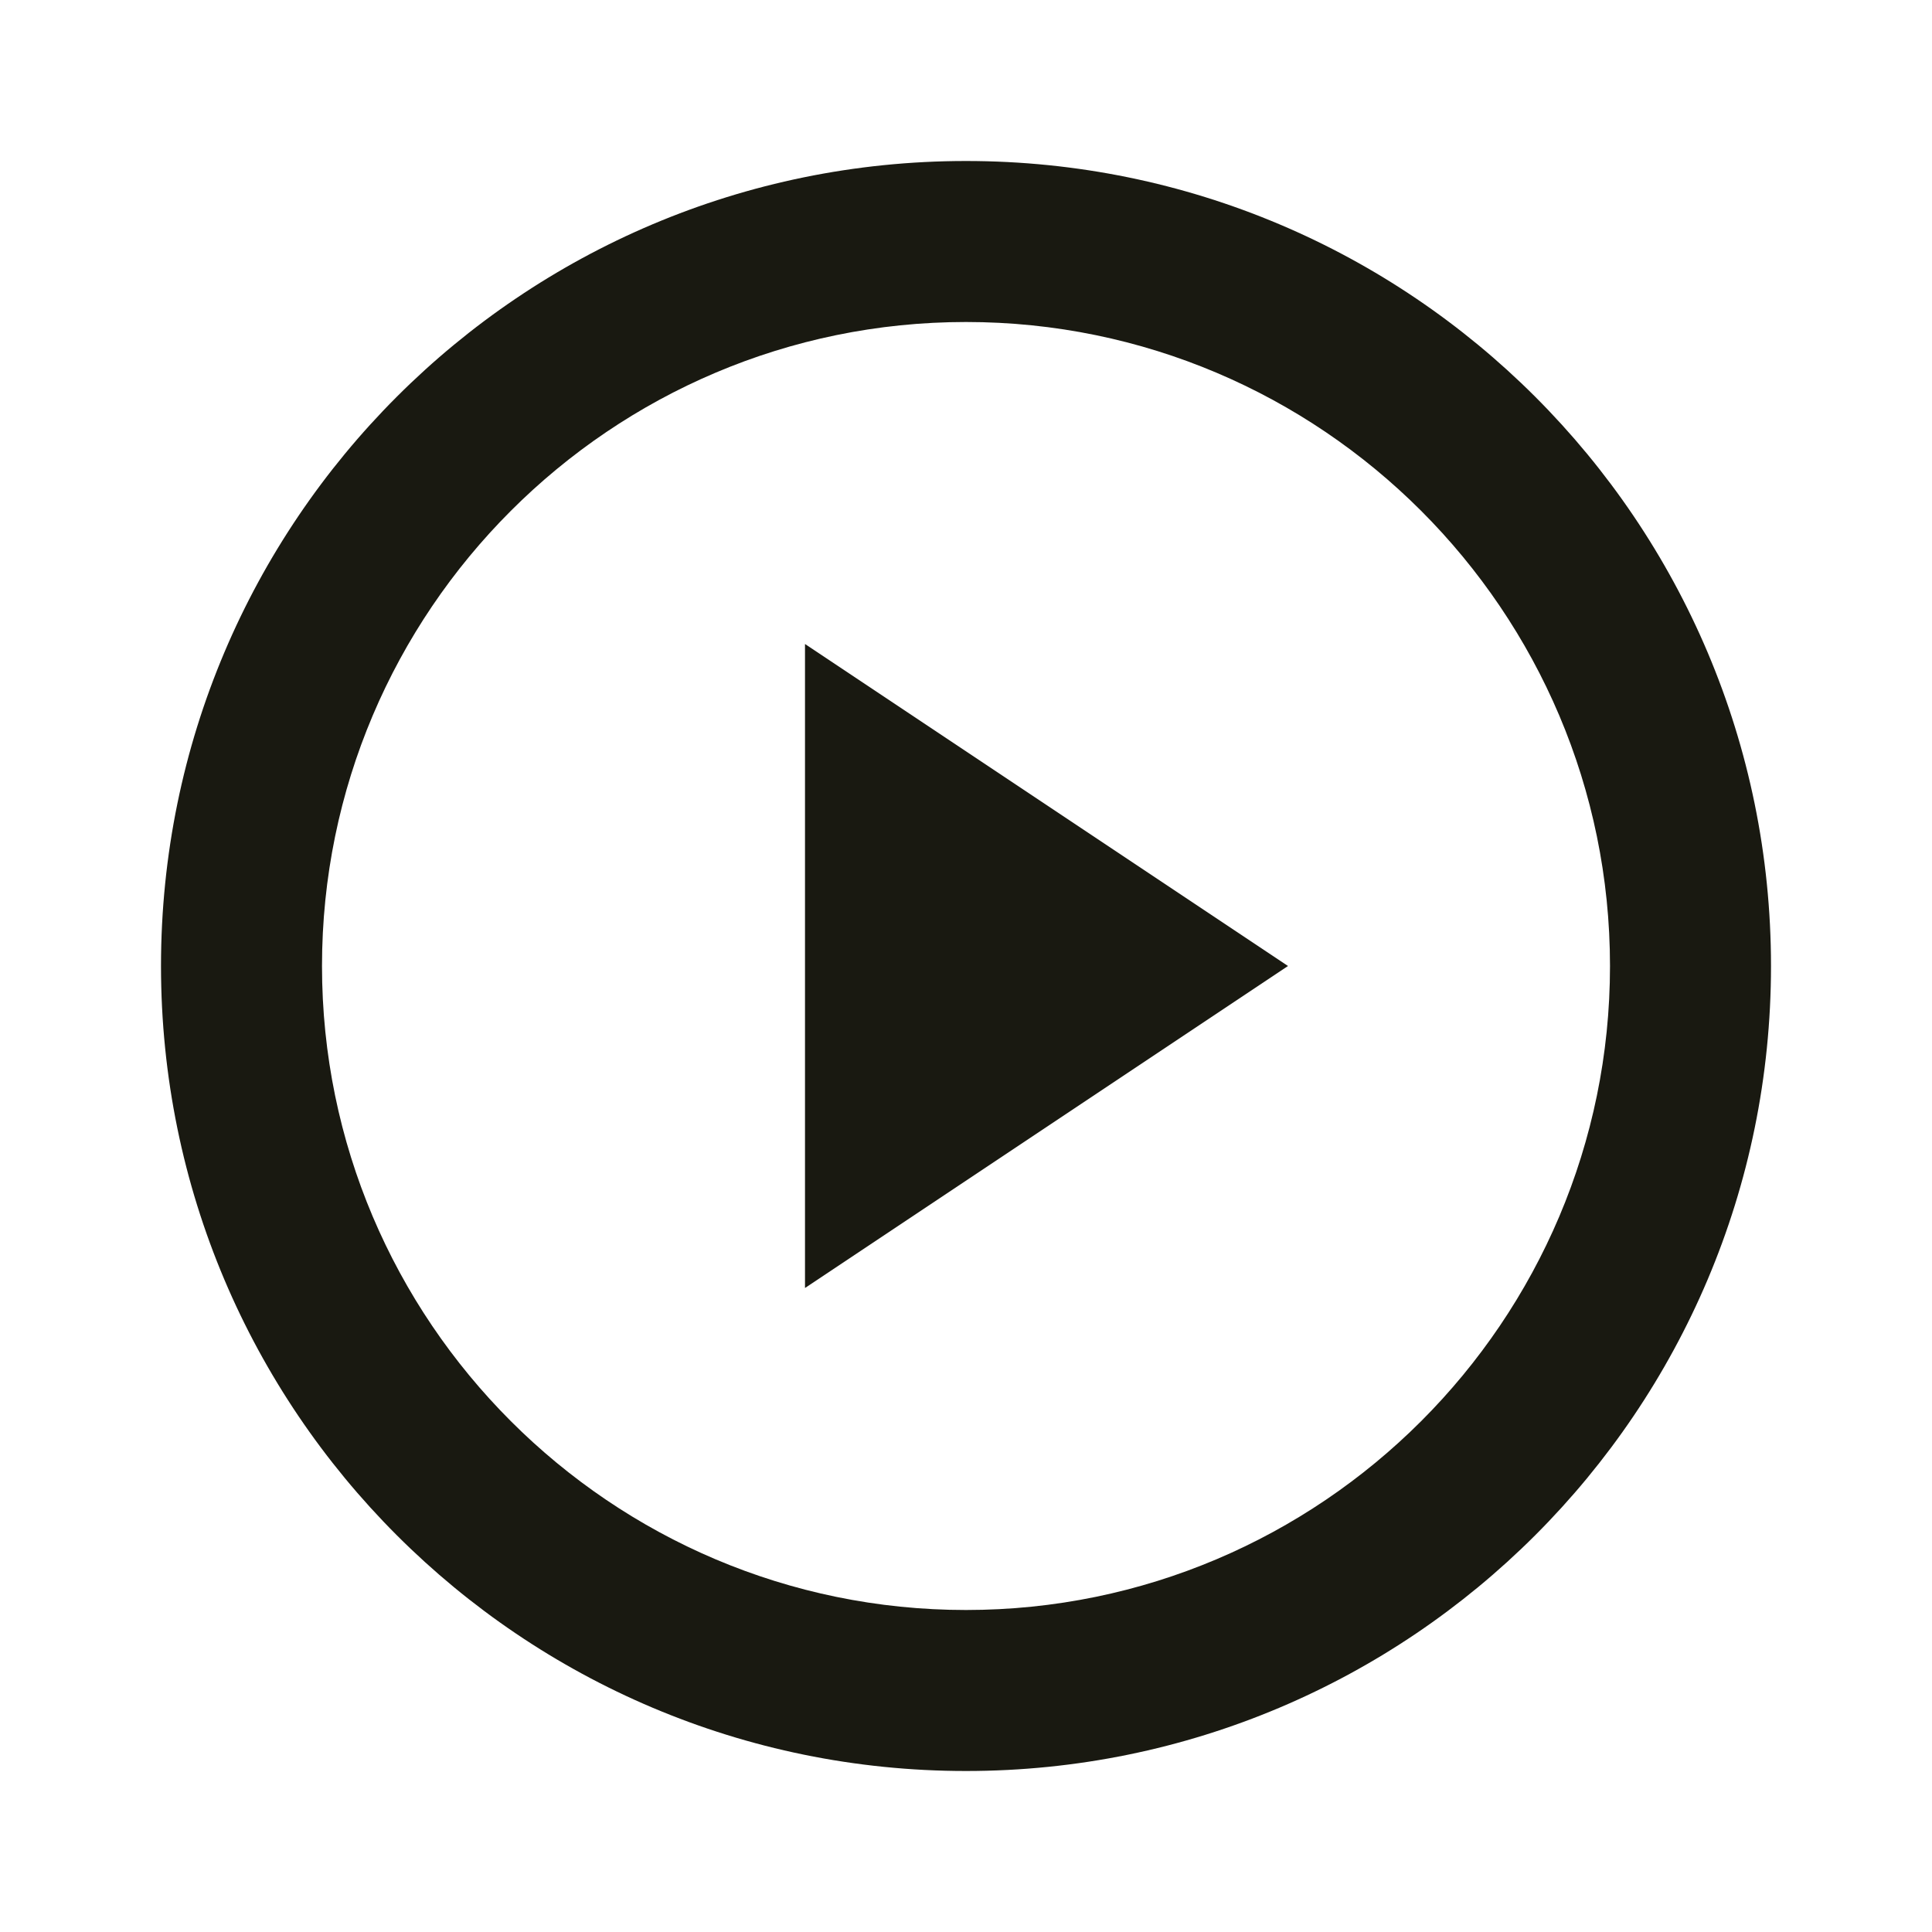
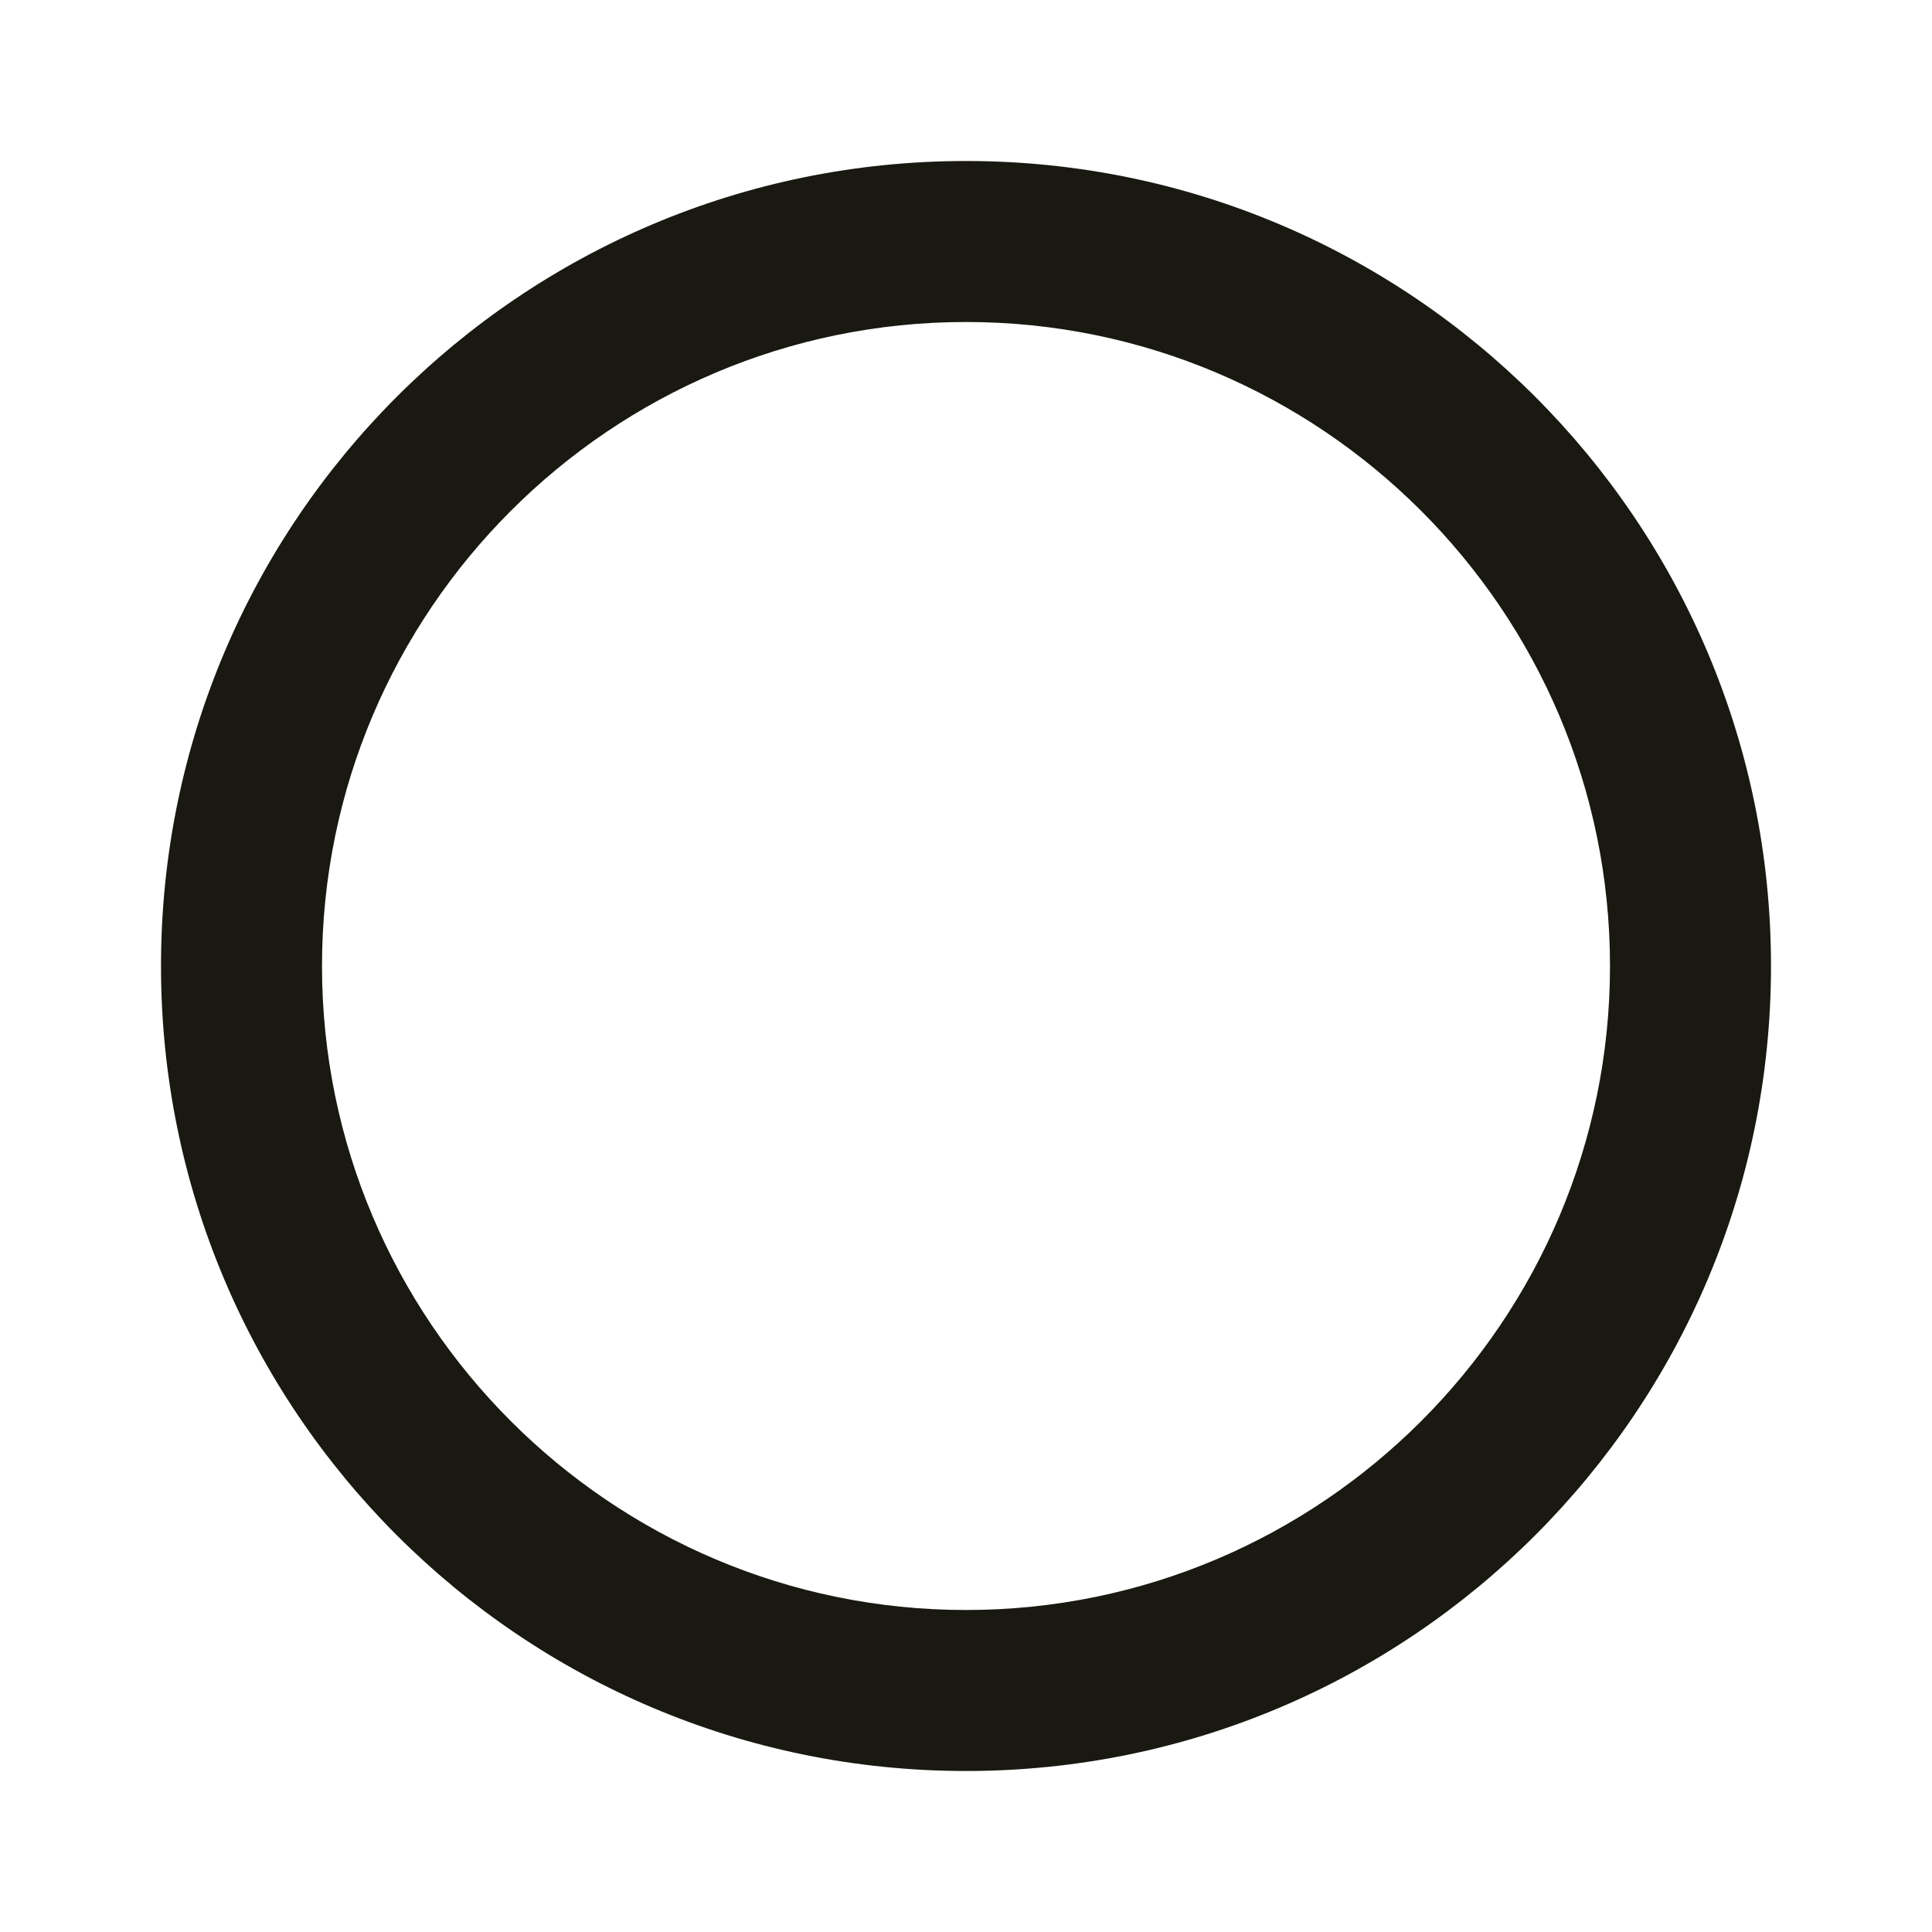
<svg xmlns="http://www.w3.org/2000/svg" t="1678867453476" class="icon" viewBox="0 0 1024 1024" version="1.1" p-id="13030" width="200" height="200">
  <path d="M512 85.333C276.352 85.333 85.333 276.352 85.333 512s191.019 426.667 426.667 426.667 426.667-191.019 426.667-426.667S747.648 85.333 512 85.333z m0 768c-188.203 0-341.333-153.131-341.333-341.333s153.131-341.333 341.333-341.333 341.333 153.131 341.333 341.333-153.131 341.333-341.333 341.333z" fill="#191911" p-id="13031" />
-   <path d="M426.667 682.667l256-170.667-256-170.667z" fill="#191911" p-id="13032" />
</svg>